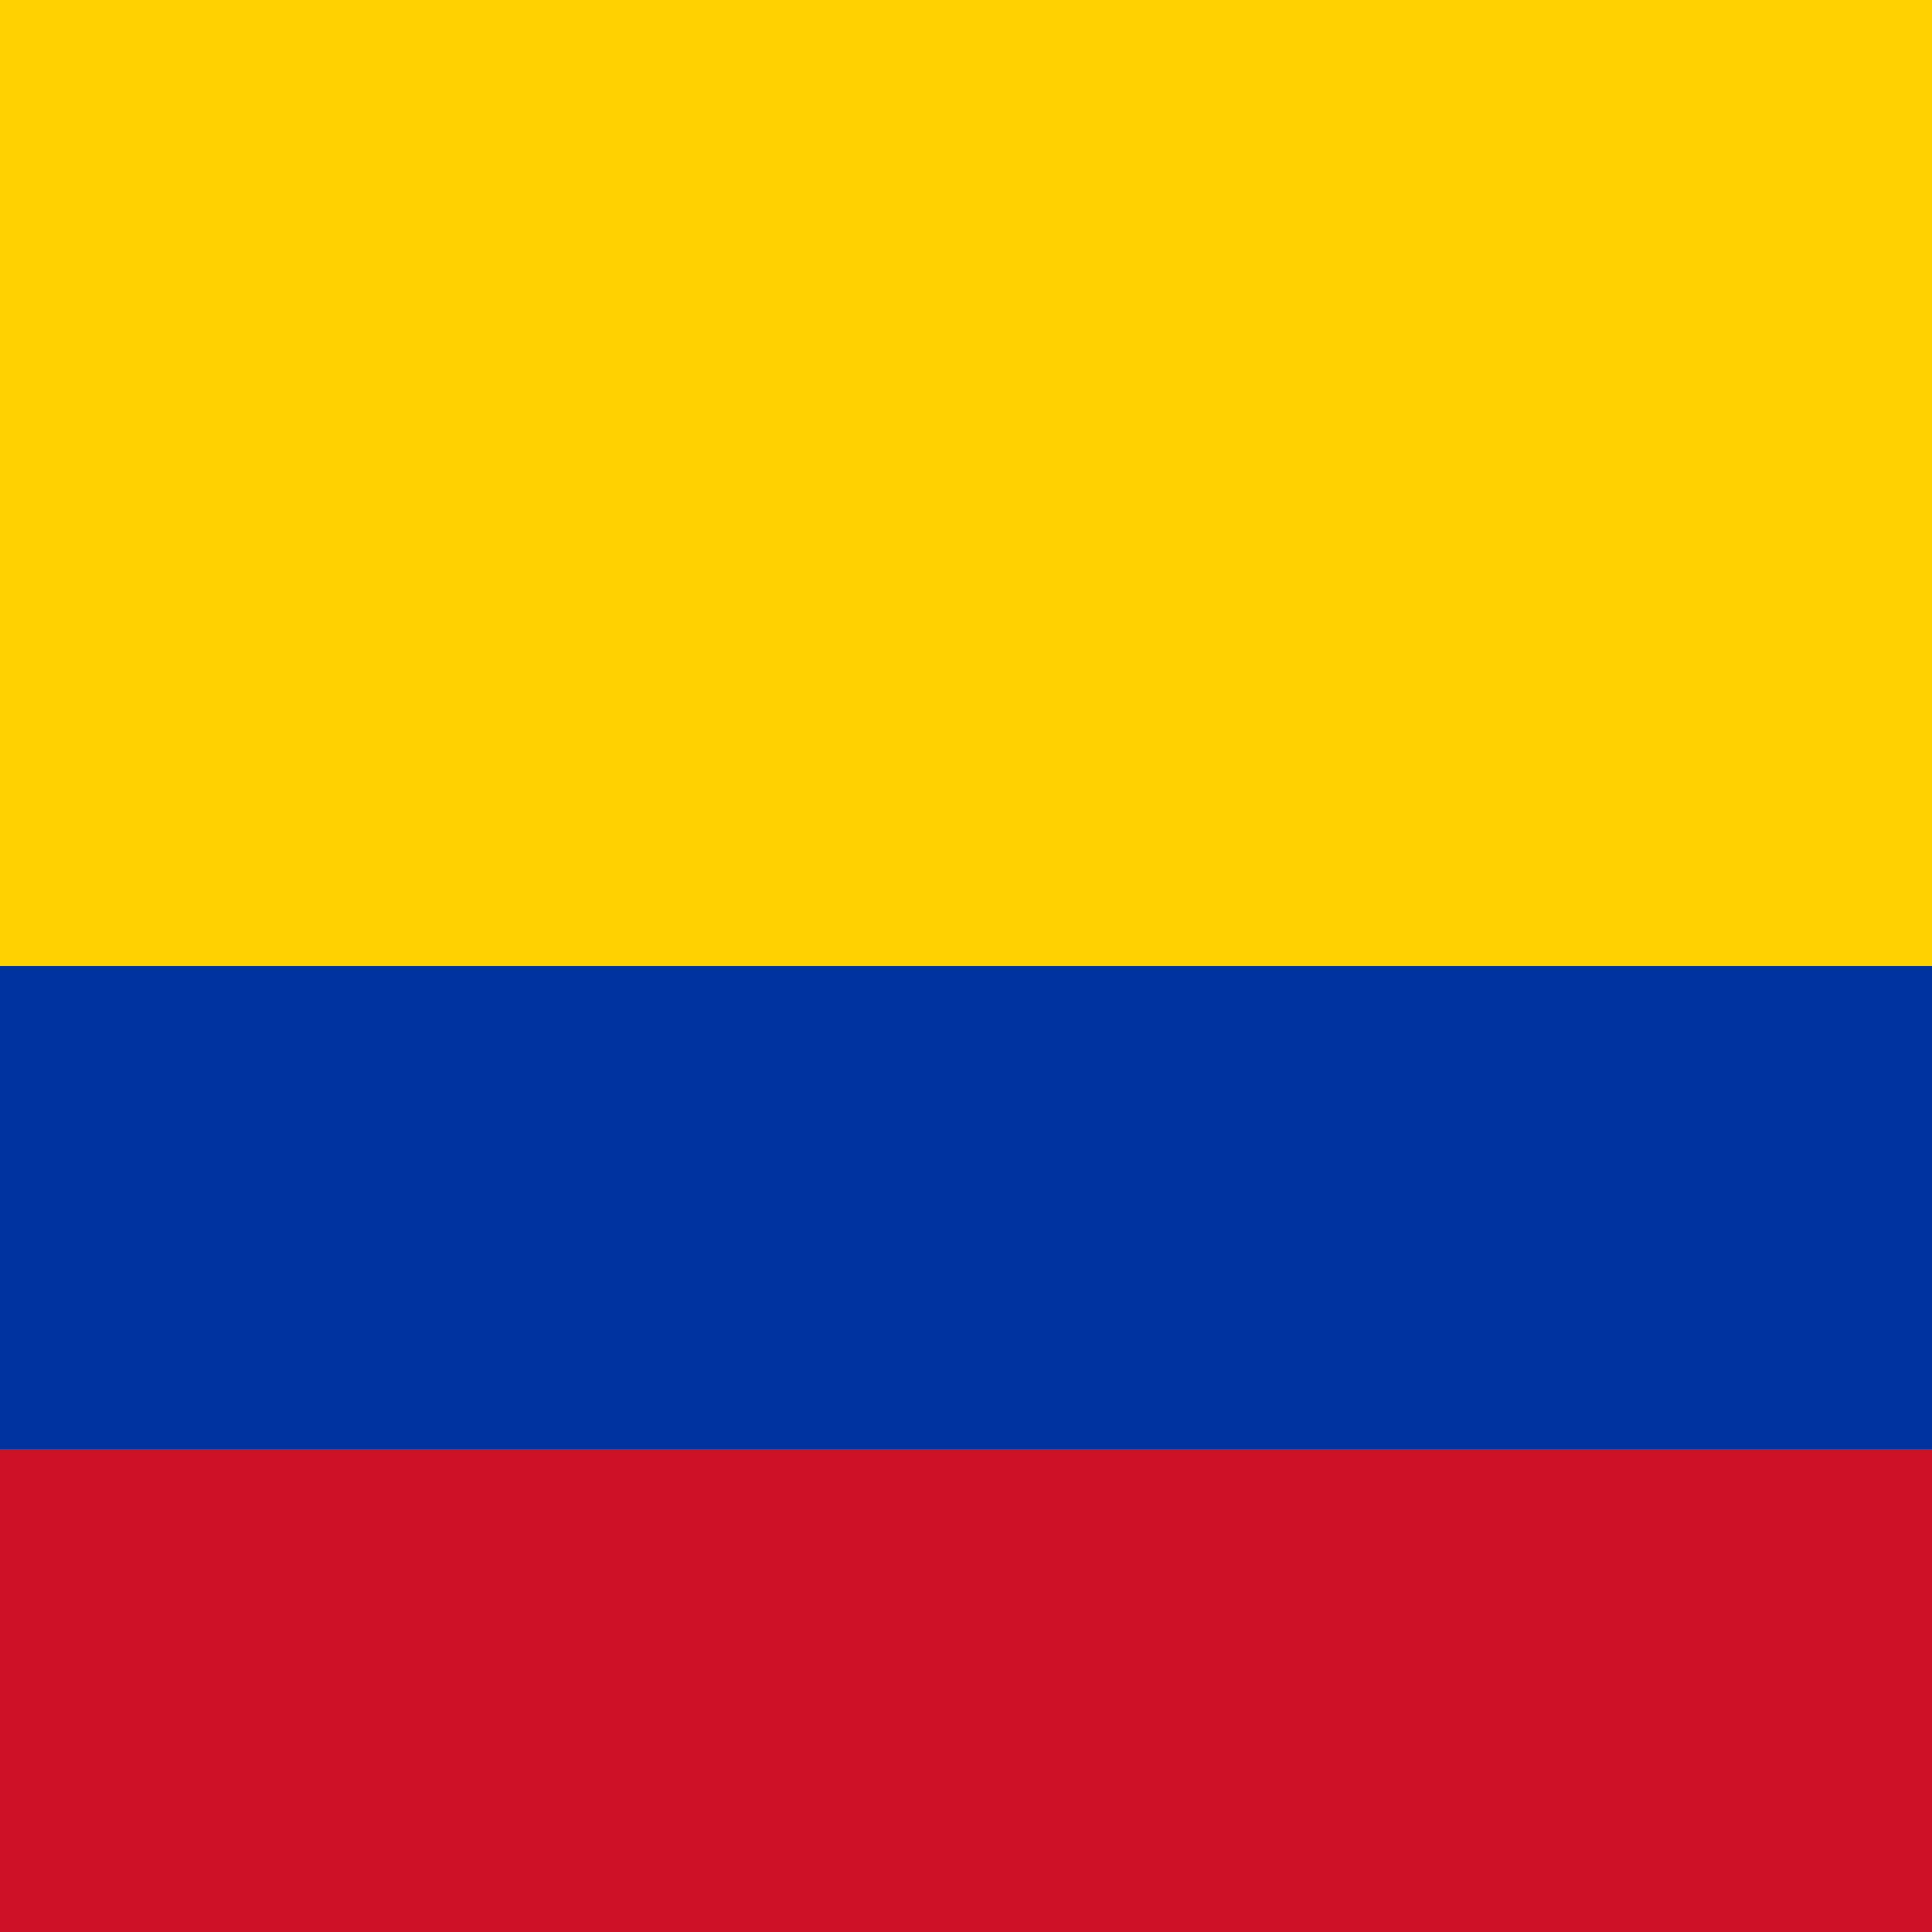
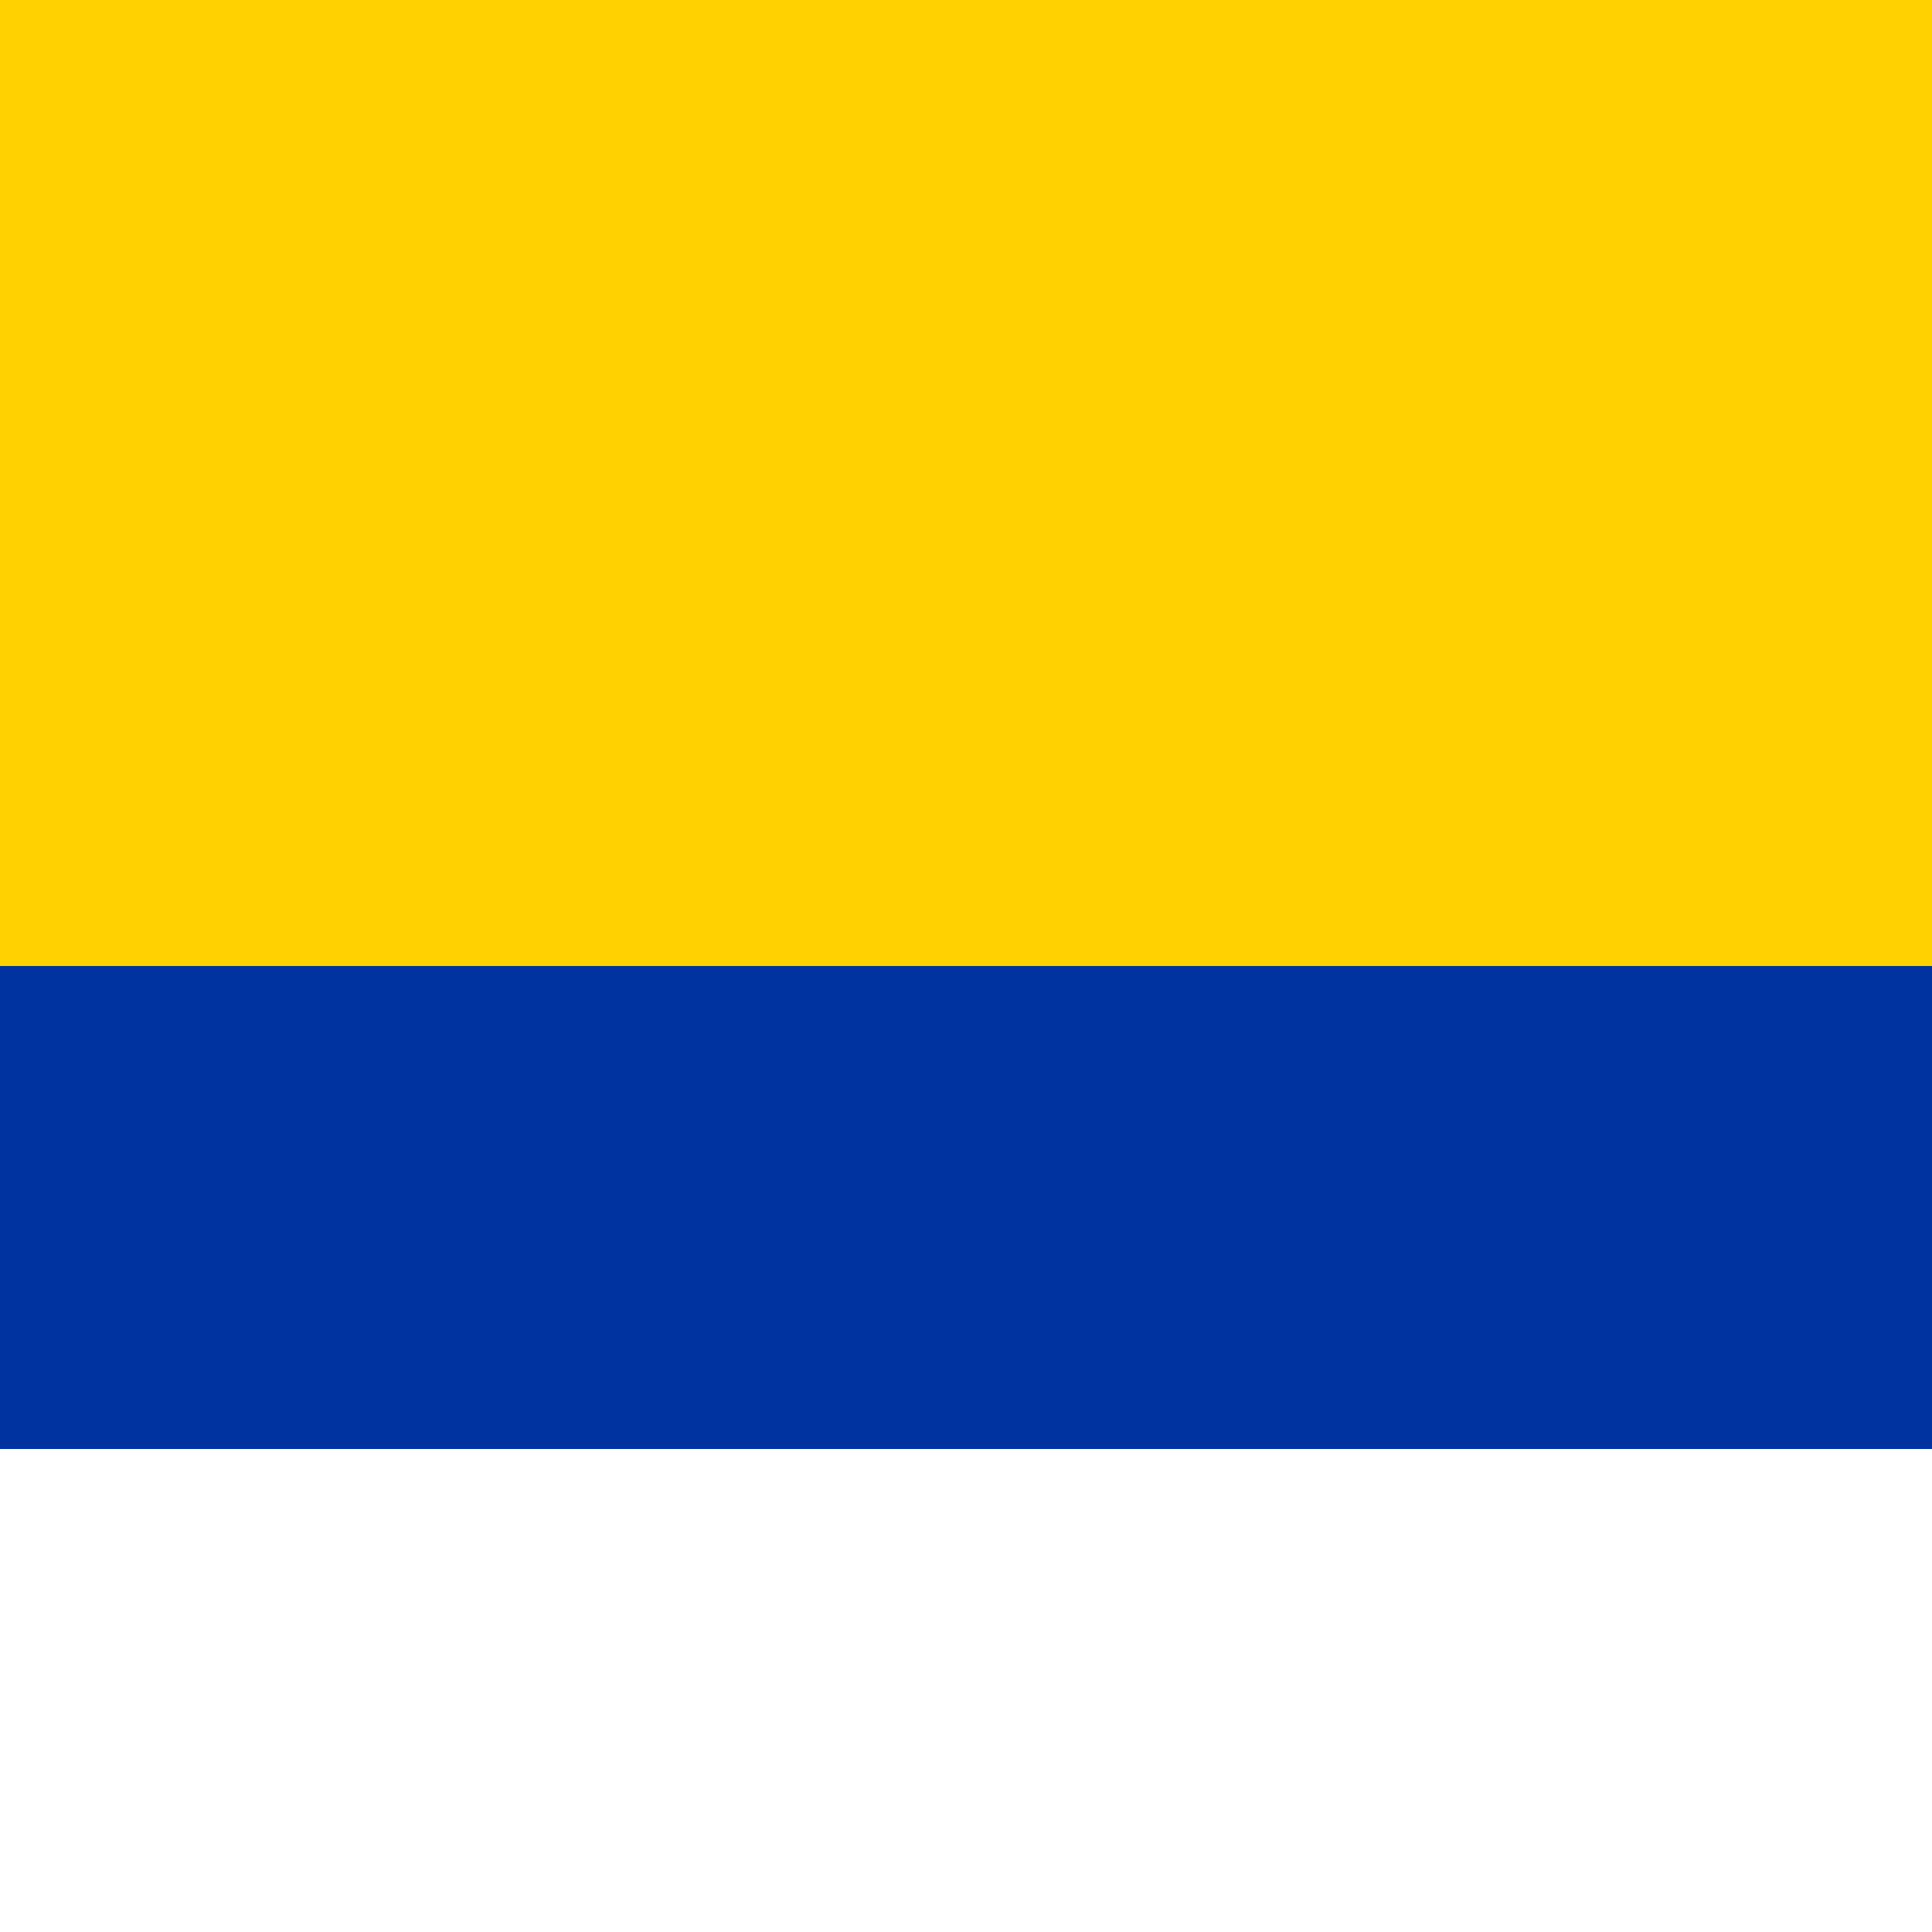
<svg xmlns="http://www.w3.org/2000/svg" viewBox="0 0 32 32">
  <rect x="0" y="0" width="32" height="16" fill="#FFD100" />
  <rect x="0" y="16" width="32" height="8" fill="#0033A0" />
-   <rect x="0" y="24" width="32" height="8" fill="#CE1126" />
</svg>